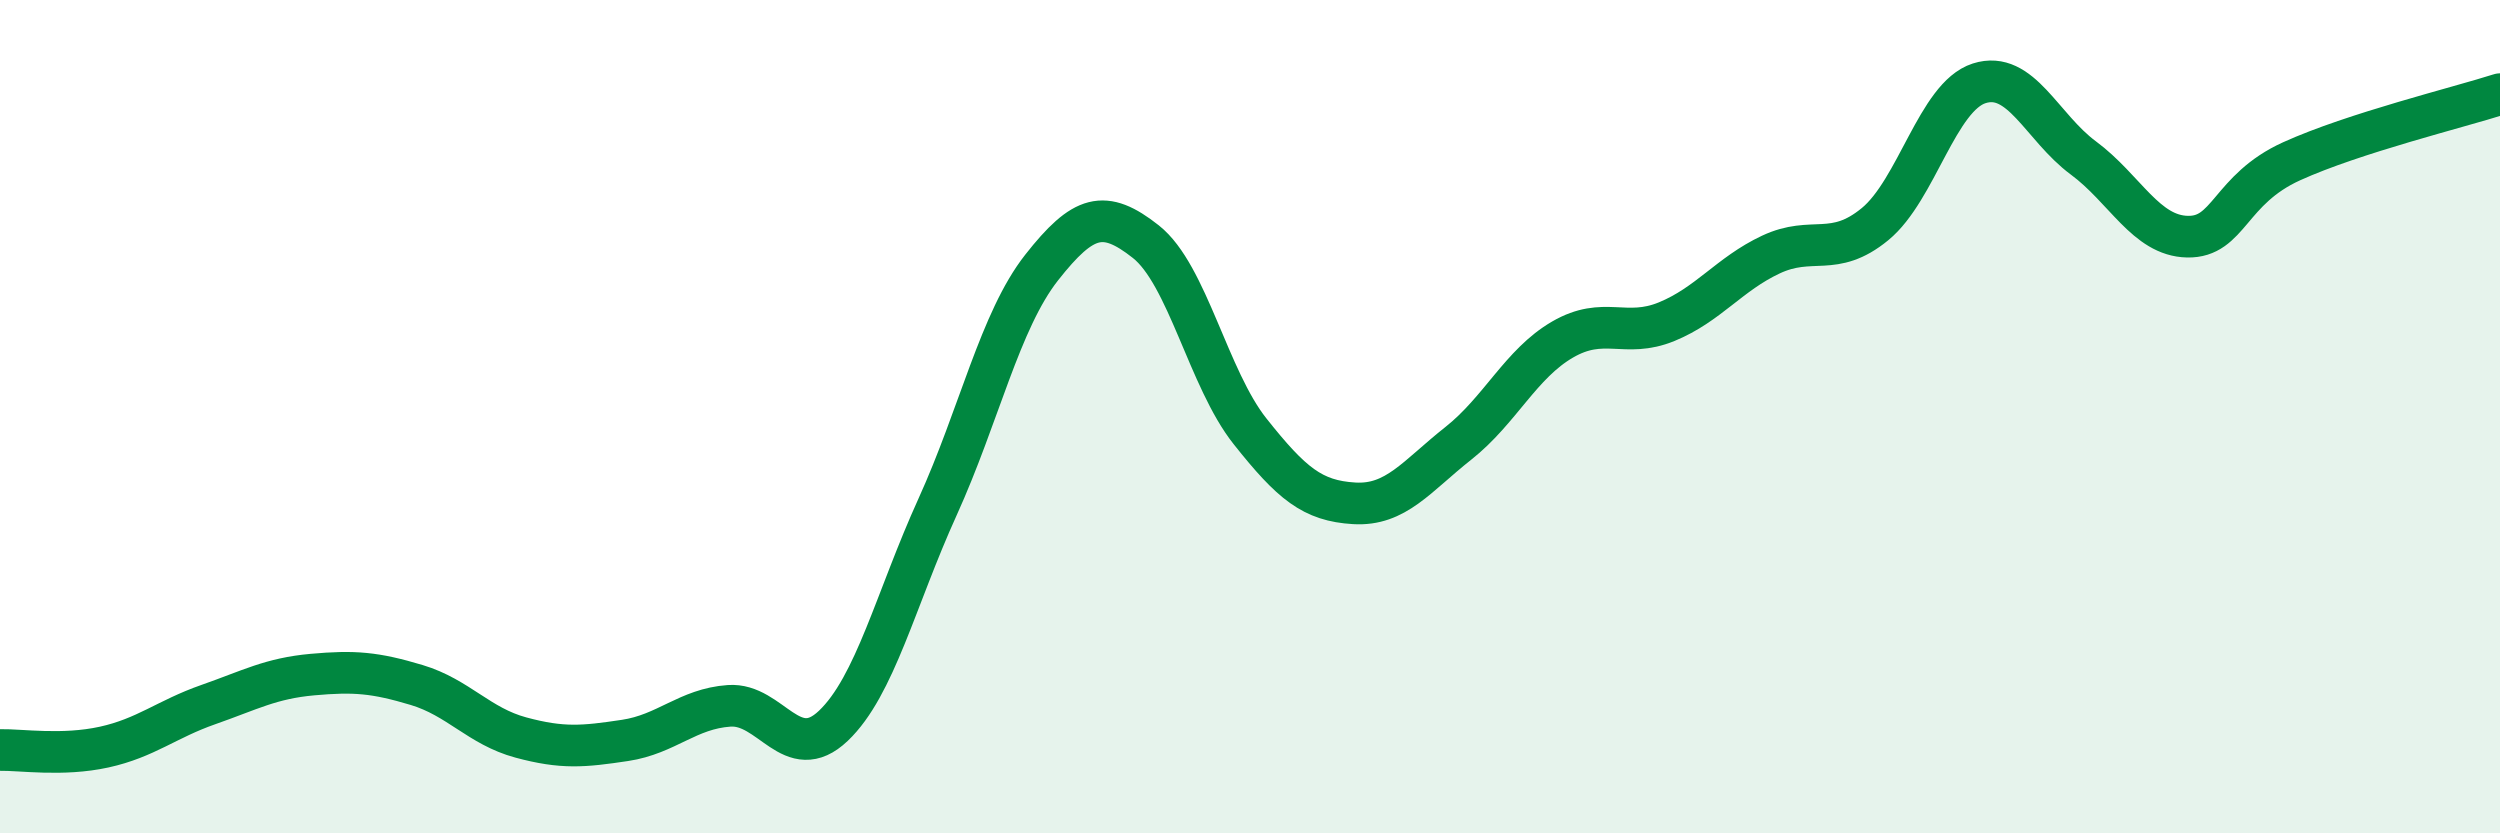
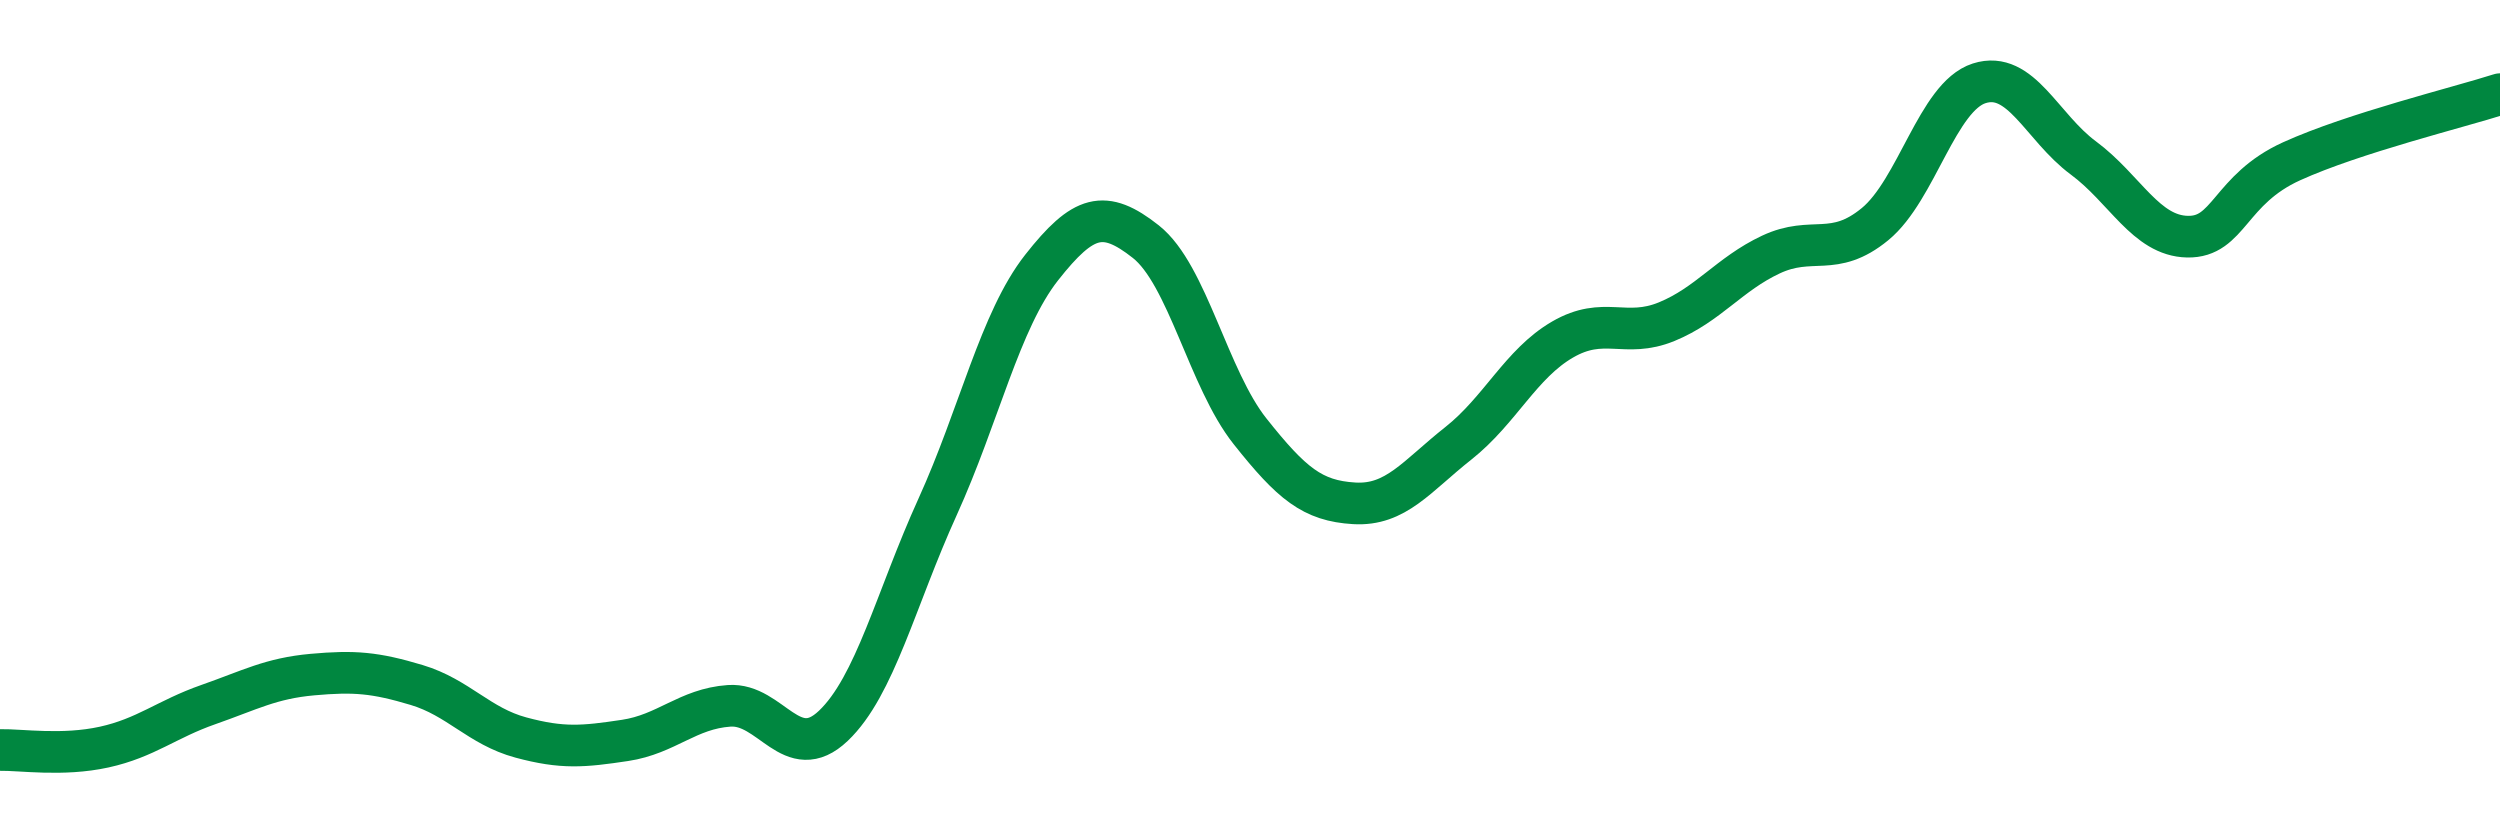
<svg xmlns="http://www.w3.org/2000/svg" width="60" height="20" viewBox="0 0 60 20">
-   <path d="M 0,18 C 0.5,17.99 1.5,18.15 2.5,17.93 C 3.5,17.71 4,17.26 5,16.91 C 6,16.56 6.5,16.28 7.5,16.19 C 8.5,16.1 9,16.14 10,16.44 C 11,16.74 11.5,17.43 12.5,17.7 C 13.5,17.97 14,17.92 15,17.77 C 16,17.62 16.5,17.01 17.5,16.94 C 18.5,16.87 19,18.37 20,17.42 C 21,16.47 21.5,14.37 22.5,12.17 C 23.5,9.97 24,7.69 25,6.42 C 26,5.15 26.5,5.01 27.5,5.8 C 28.5,6.59 29,9.09 30,10.35 C 31,11.61 31.5,12.02 32.5,12.08 C 33.5,12.14 34,11.43 35,10.64 C 36,9.85 36.5,8.73 37.5,8.15 C 38.5,7.57 39,8.13 40,7.72 C 41,7.31 41.5,6.58 42.5,6.11 C 43.5,5.64 44,6.2 45,5.38 C 46,4.56 46.5,2.32 47.5,2 C 48.5,1.68 49,3.05 50,3.79 C 51,4.53 51.5,5.66 52.5,5.68 C 53.5,5.7 53.5,4.55 55,3.87 C 56.5,3.19 59,2.58 60,2.26L60 20L0 20Z" fill="#008740" opacity="0.1" stroke-linecap="round" stroke-linejoin="round" />
  <path d="M 0,18 C 0.5,17.99 1.5,18.15 2.5,17.93 C 3.5,17.71 4,17.26 5,16.91 C 6,16.56 6.5,16.28 7.5,16.19 C 8.5,16.1 9,16.14 10,16.44 C 11,16.74 11.5,17.43 12.5,17.7 C 13.5,17.97 14,17.92 15,17.77 C 16,17.62 16.5,17.01 17.5,16.94 C 18.5,16.87 19,18.37 20,17.42 C 21,16.47 21.5,14.37 22.5,12.17 C 23.5,9.97 24,7.69 25,6.42 C 26,5.15 26.5,5.01 27.5,5.8 C 28.5,6.59 29,9.09 30,10.35 C 31,11.61 31.5,12.02 32.5,12.08 C 33.5,12.14 34,11.43 35,10.64 C 36,9.85 36.5,8.73 37.5,8.15 C 38.5,7.57 39,8.13 40,7.72 C 41,7.31 41.5,6.58 42.5,6.11 C 43.5,5.64 44,6.2 45,5.38 C 46,4.56 46.5,2.32 47.5,2 C 48.5,1.68 49,3.05 50,3.79 C 51,4.53 51.5,5.66 52.5,5.68 C 53.5,5.7 53.5,4.55 55,3.87 C 56.5,3.19 59,2.58 60,2.26" stroke="#008740" stroke-width="1" fill="none" stroke-linecap="round" stroke-linejoin="round" />
</svg>